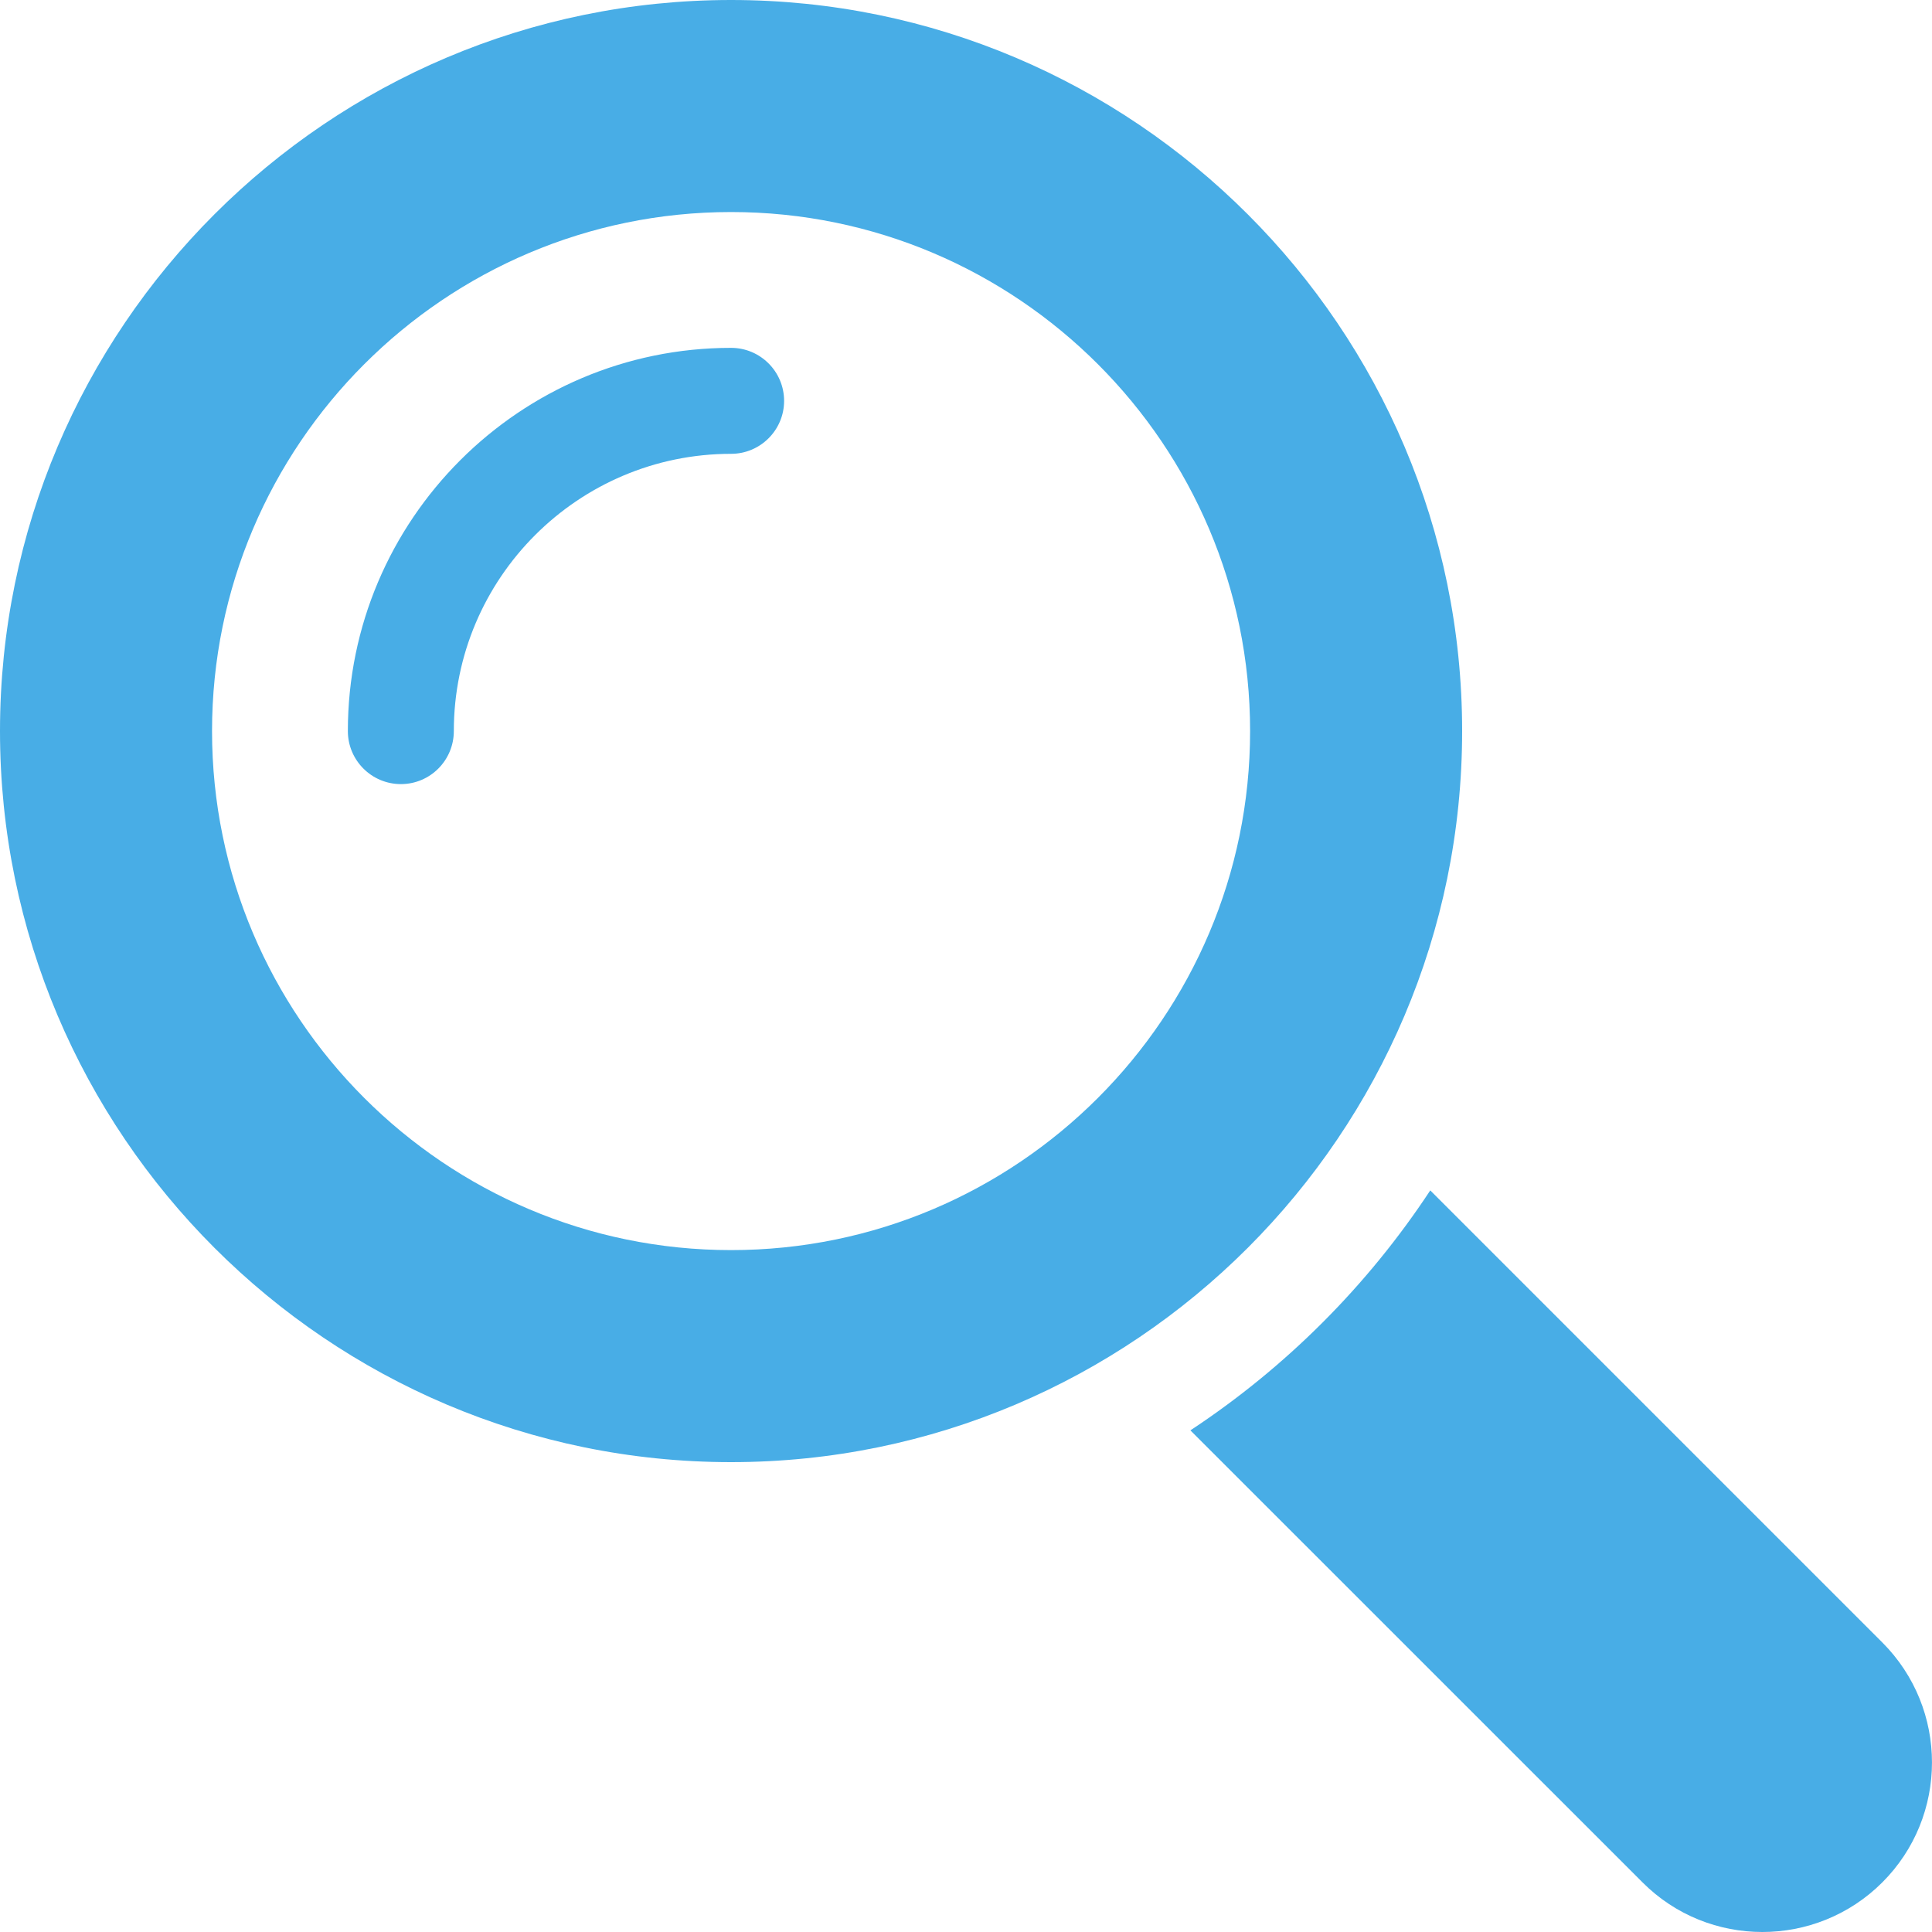
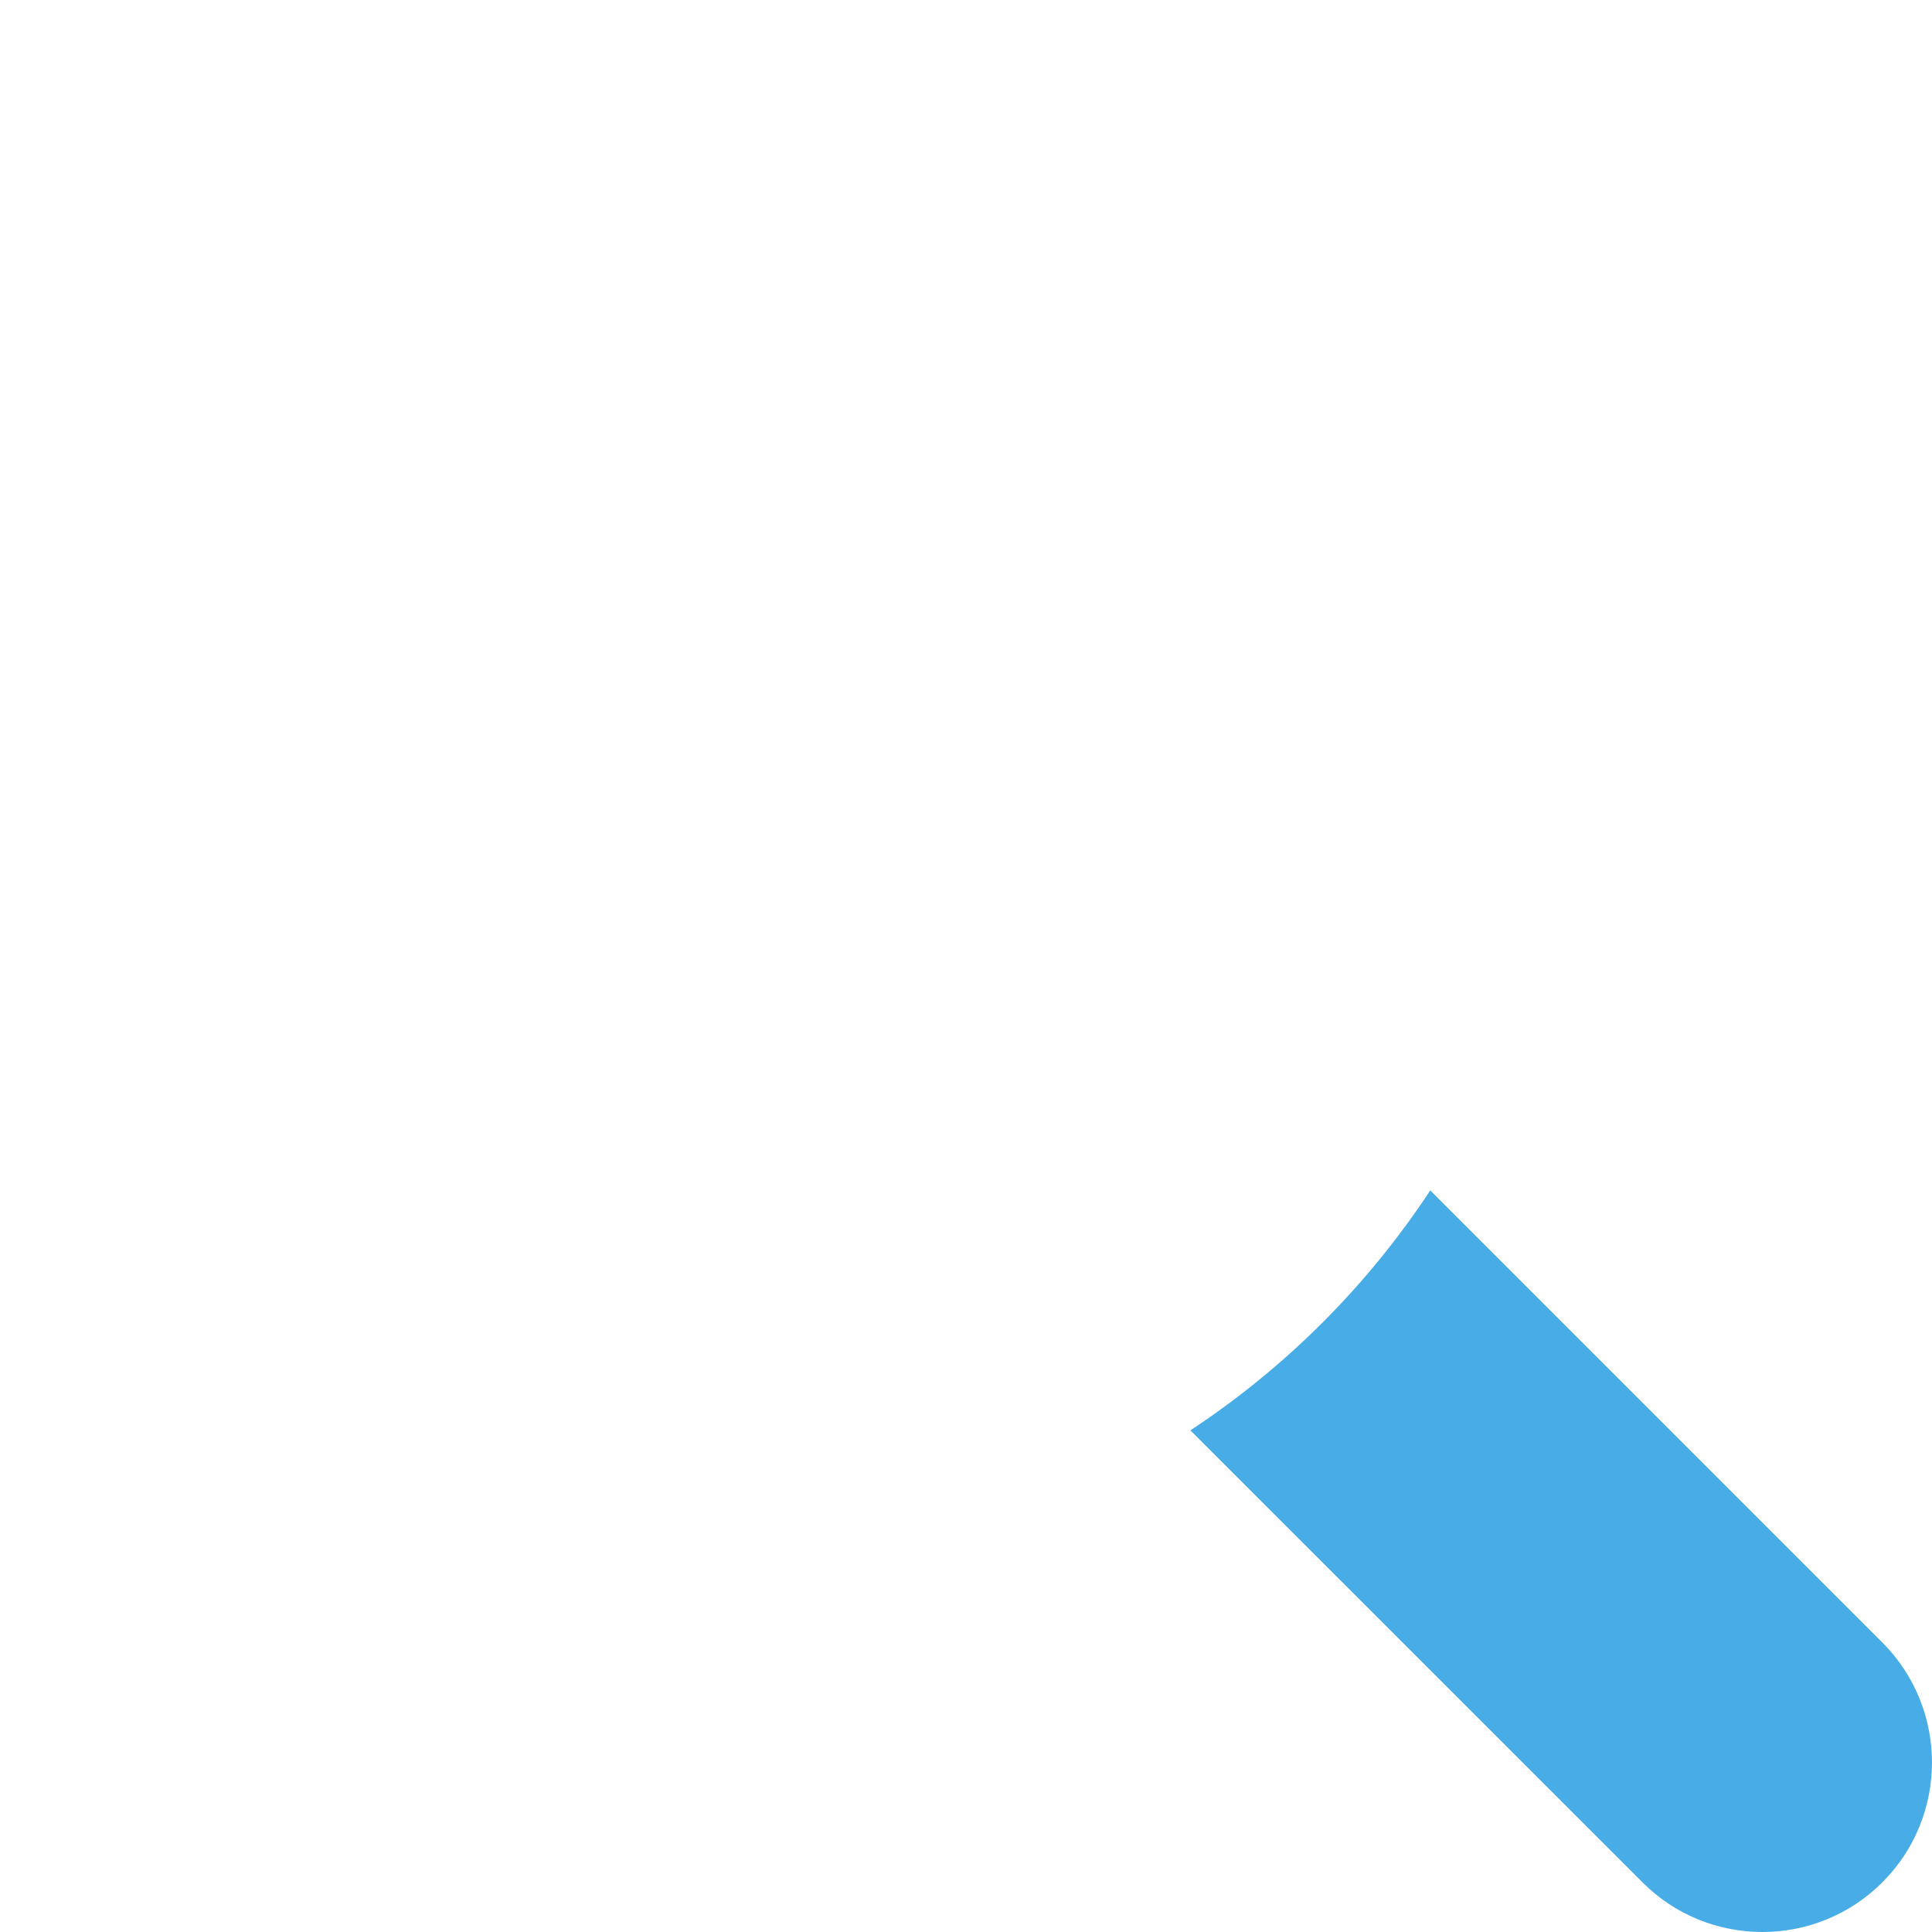
<svg xmlns="http://www.w3.org/2000/svg" width="20" height="20" viewBox="0 0 20 20" fill="none">
  <path d="M19.486 17.003L14.806 12.323C14.156 13.31 13.31 14.156 12.323 14.807L17.003 19.486C17.346 19.83 17.796 20 18.244 20C18.692 20 19.143 19.829 19.486 19.486C20.171 18.801 20.171 17.689 19.486 17.003H19.486Z" fill="#48ADE6" />
-   <path d="M7.568 15.136C3.395 15.136 0 11.741 0 7.568C0 3.395 3.395 0 7.568 0C11.742 0 15.136 3.395 15.136 7.568C15.136 11.742 11.742 15.136 7.568 15.136V15.136ZM7.568 2.195C4.605 2.195 2.195 4.605 2.195 7.568C2.195 10.531 4.605 12.941 7.568 12.941C10.531 12.941 12.941 10.531 12.941 7.568C12.941 4.605 10.531 2.195 7.568 2.195Z" fill="#48ADE6" />
-   <path d="M4.15 8.117C3.847 8.117 3.601 7.871 3.601 7.568C3.601 5.381 5.381 3.601 7.568 3.601C7.871 3.601 8.117 3.847 8.117 4.15C8.117 4.452 7.871 4.698 7.568 4.698C5.985 4.698 4.698 5.985 4.698 7.568C4.698 7.871 4.453 8.117 4.15 8.117Z" fill="#48ADE6" />
</svg>